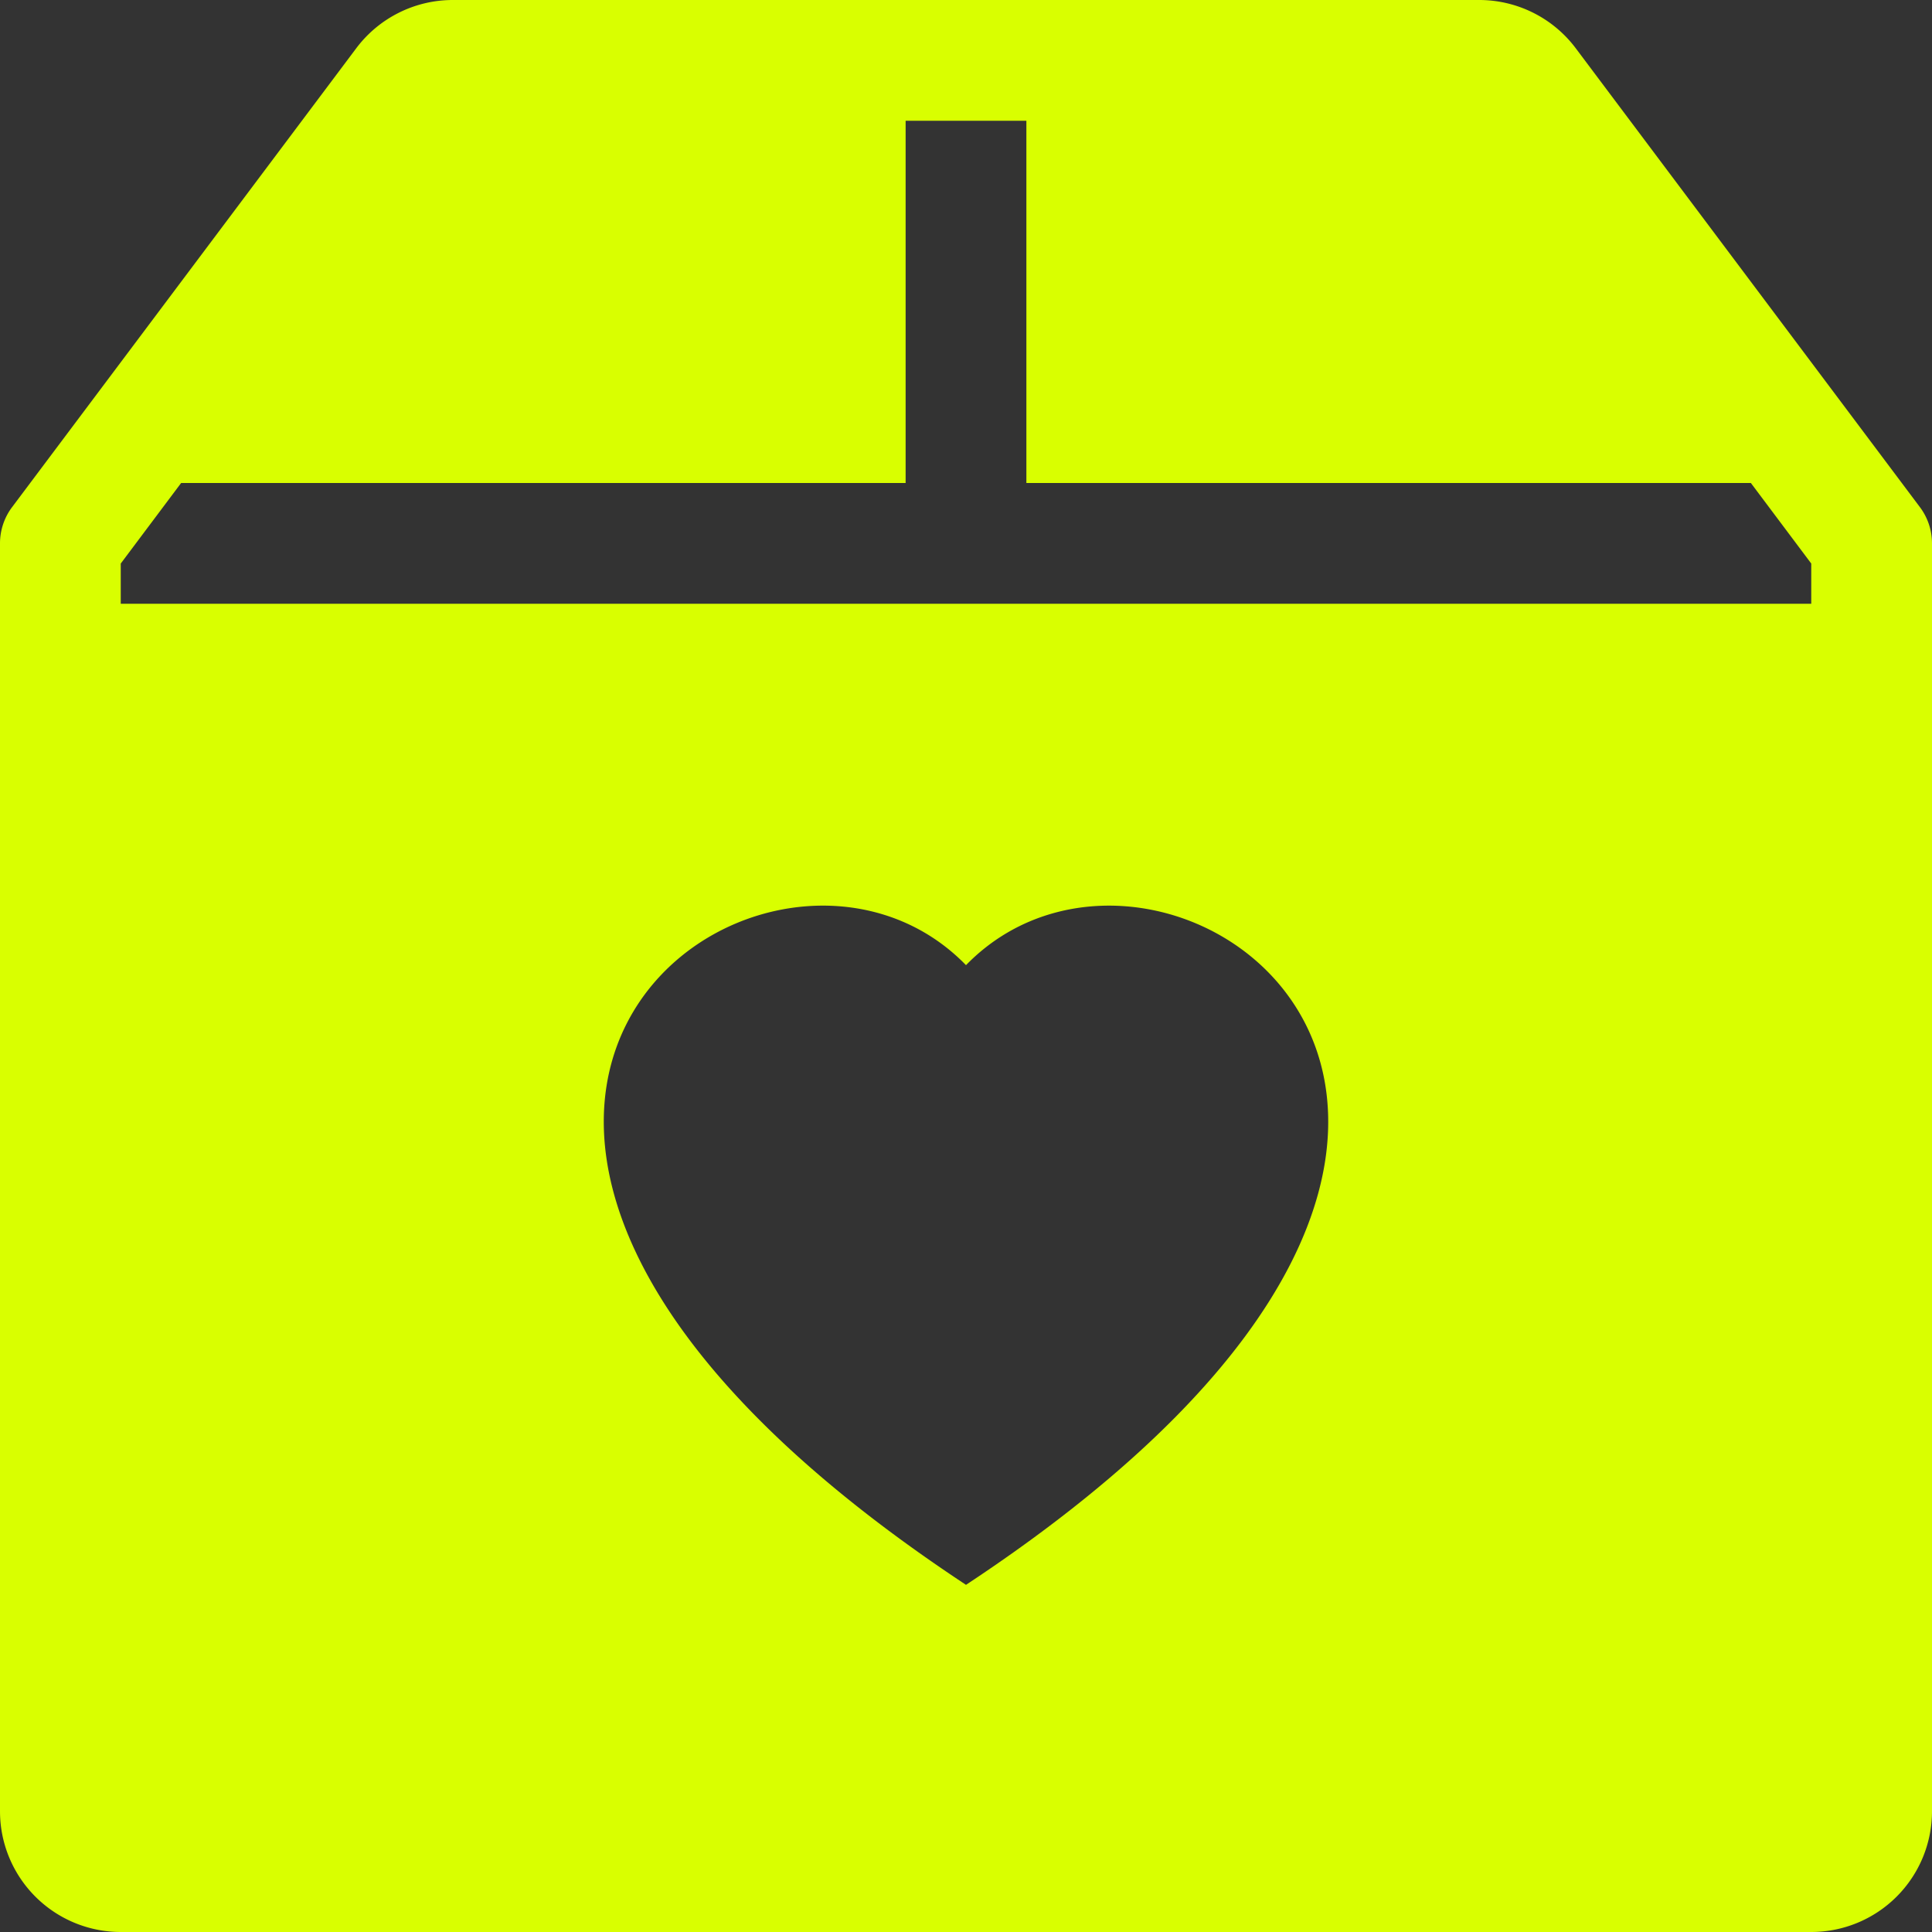
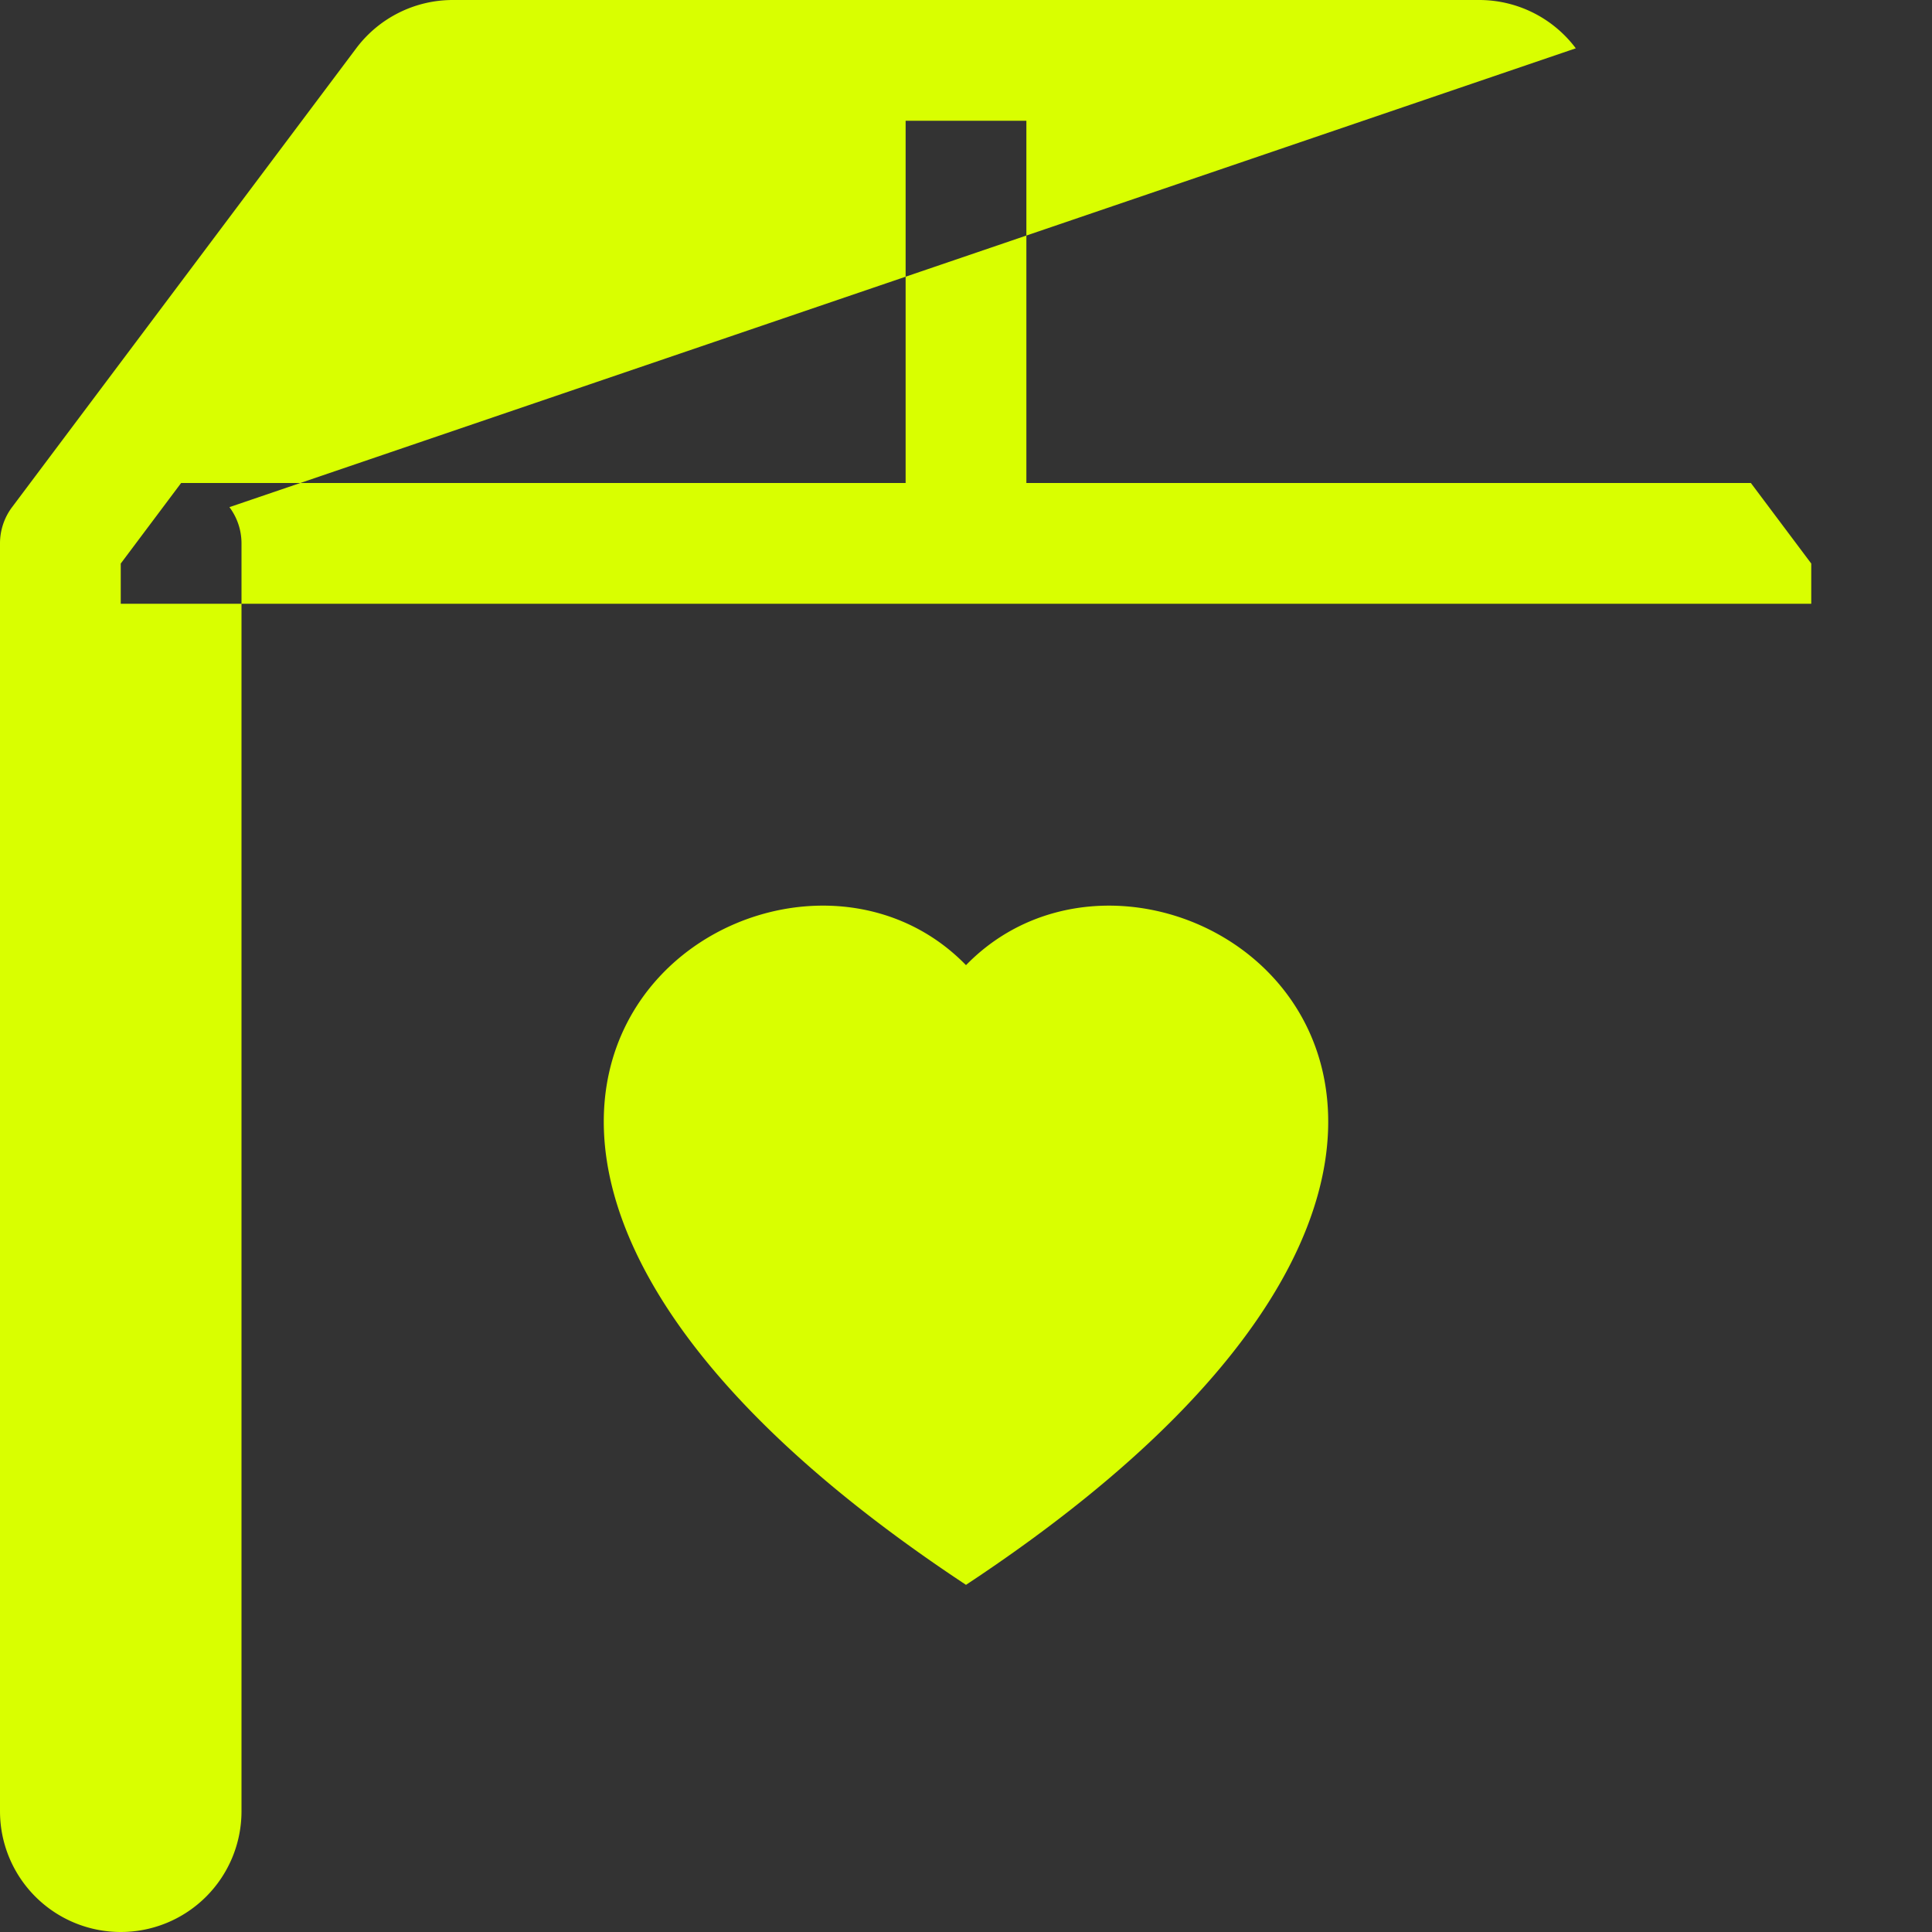
<svg xmlns="http://www.w3.org/2000/svg" width="32" height="32" fill="#D9FF00" class="bi bi-box2-heart-fill" viewBox="0 0 16 16">
  <rect x="0" y="0" width="16" height="16" fill="#333333" stroke="none" />
-   <path d="M3.75 0a1 1 0 0 0-.8.4L.1 4.2a.5.5 0 0 0-.1.3V15a1 1 0 0 0 1 1h14a1 1 0 0 0 1-1V4.5a.5.5 0 0 0-.1-.3L13.05.4a1 1 0 0 0-.8-.4zM8.5 4h6l.5.667V5H1v-.333L1.5 4h6V1h1zM8 7.993c1.664-1.711 5.825 1.283 0 5.132-5.825-3.85-1.664-6.843 0-5.132" />
+   <path d="M3.75 0a1 1 0 0 0-.8.4L.1 4.2a.5.5 0 0 0-.1.3V15a1 1 0 0 0 1 1a1 1 0 0 0 1-1V4.5a.5.5 0 0 0-.1-.3L13.05.4a1 1 0 0 0-.8-.4zM8.5 4h6l.5.667V5H1v-.333L1.5 4h6V1h1zM8 7.993c1.664-1.711 5.825 1.283 0 5.132-5.825-3.85-1.664-6.843 0-5.132" />
</svg>